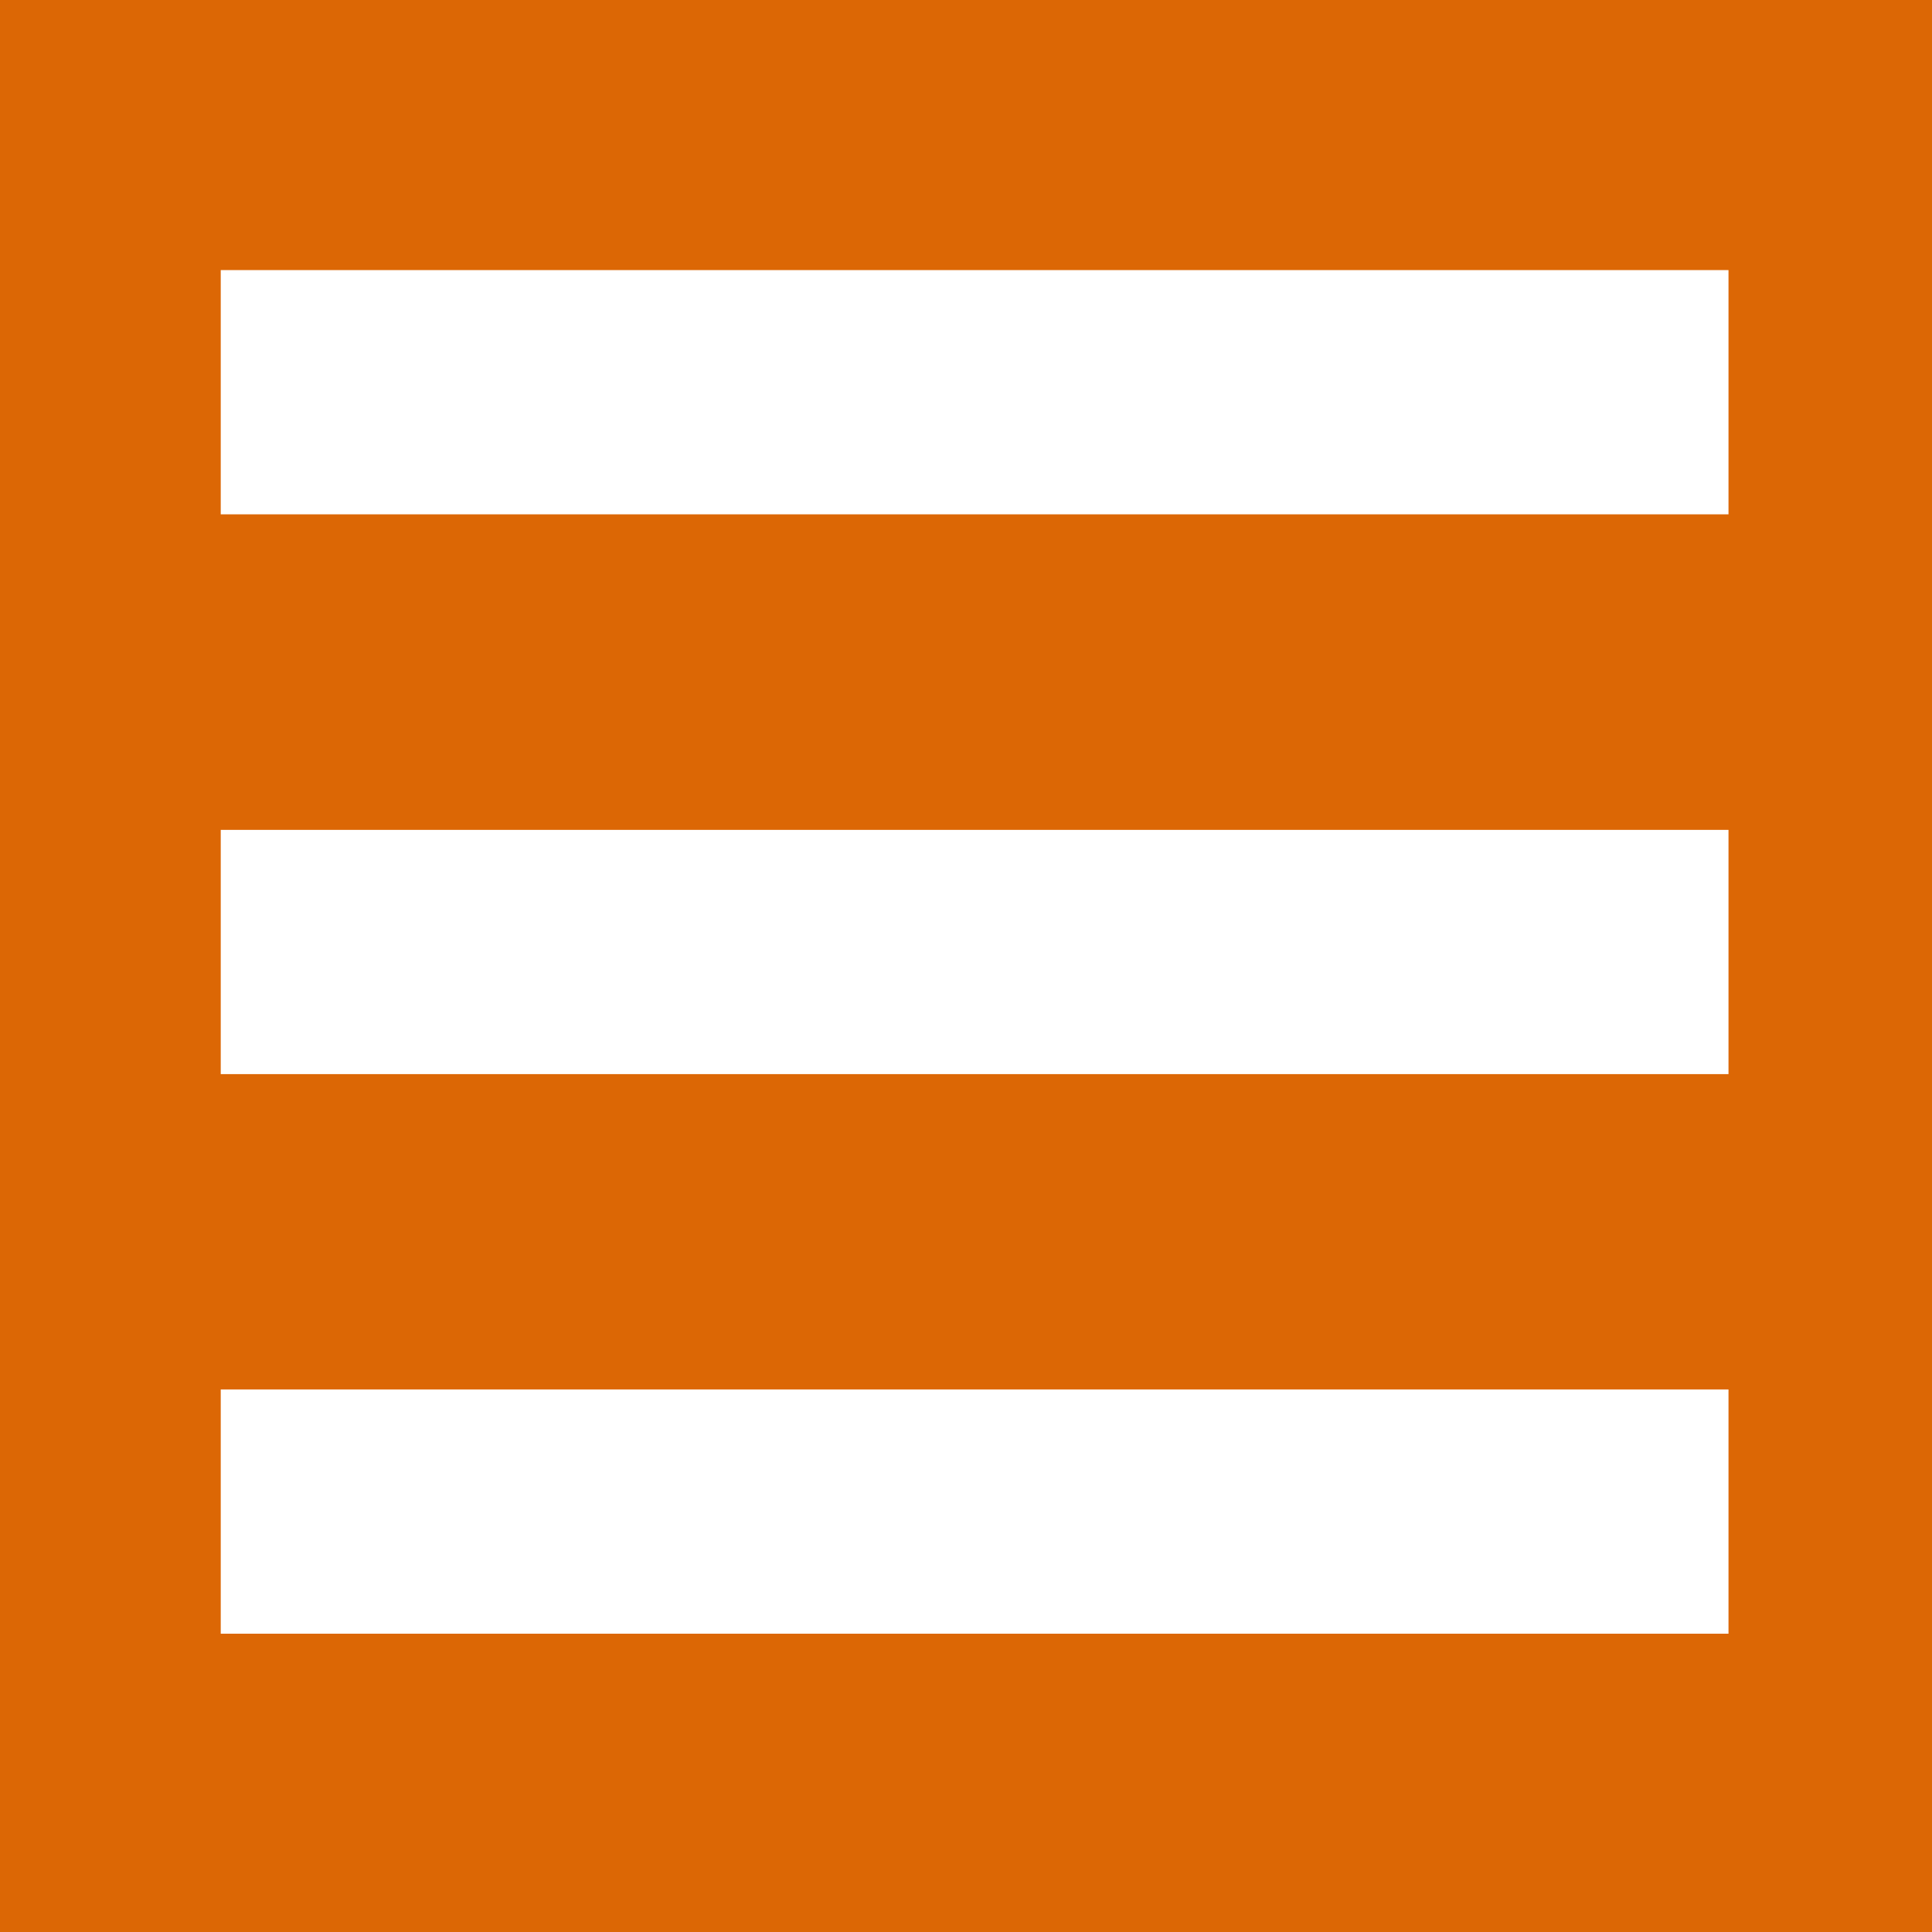
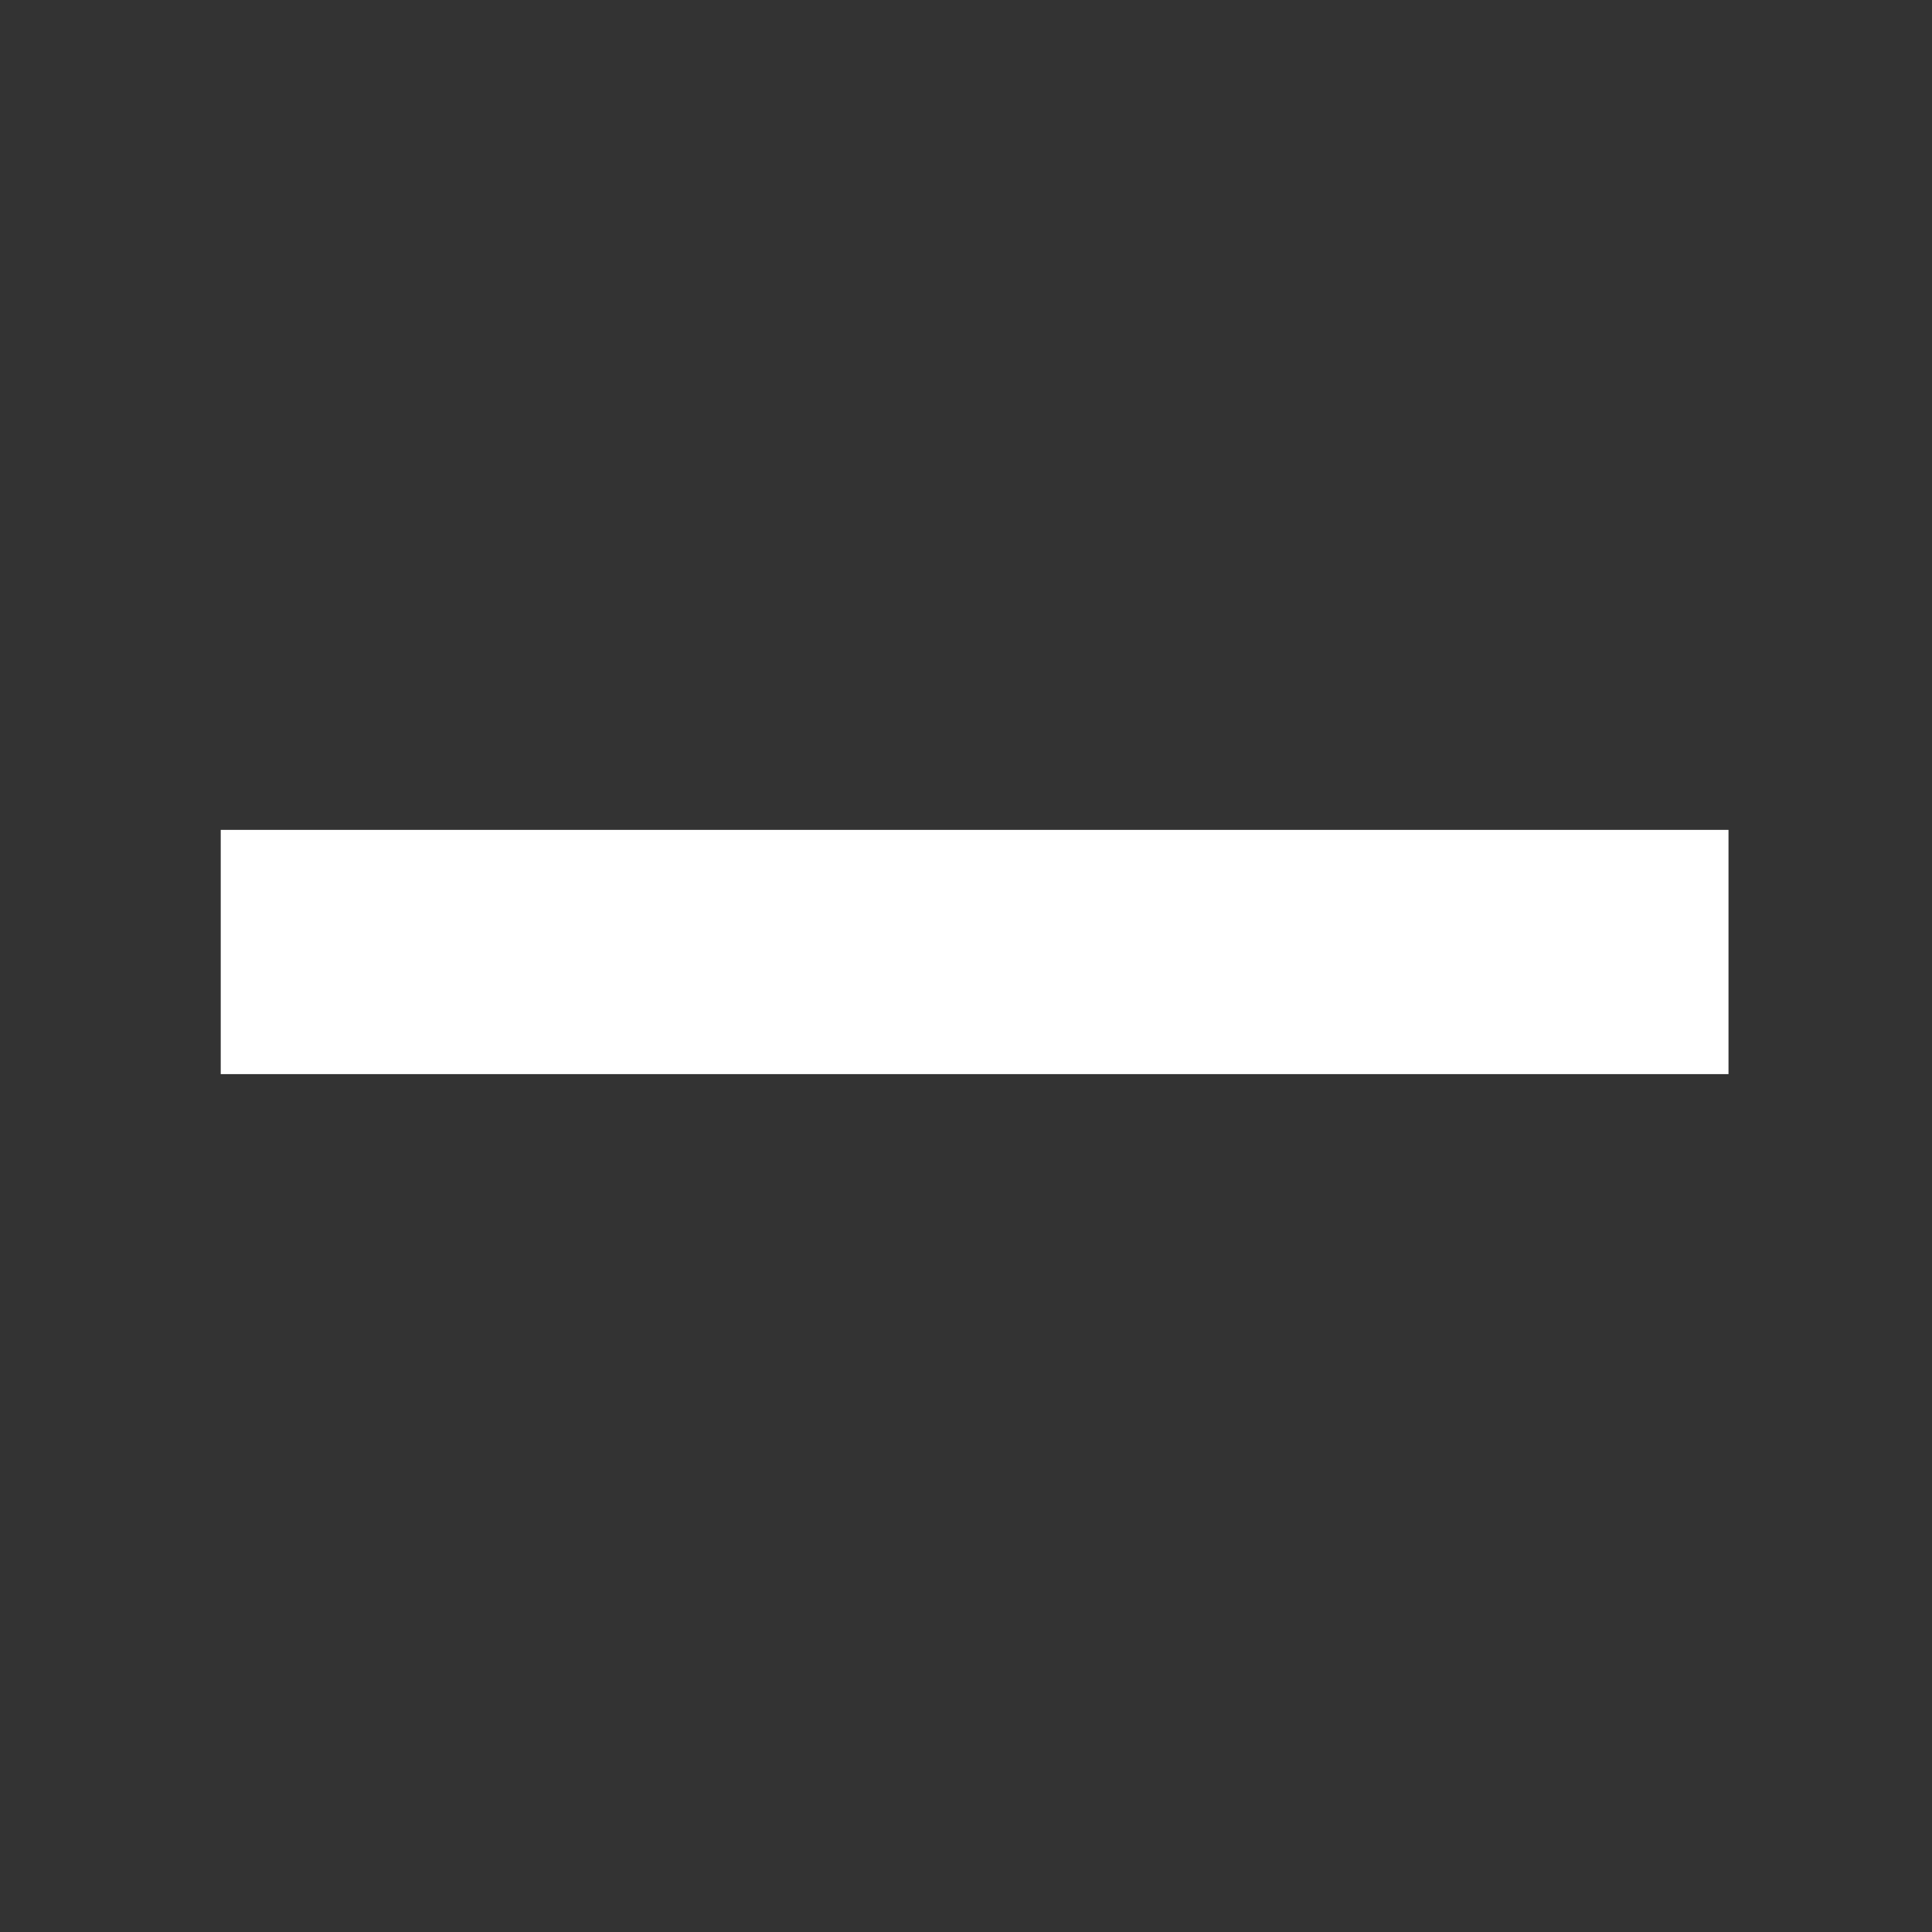
<svg xmlns="http://www.w3.org/2000/svg" viewBox="0 0 98.64 98.64">
  <rect x="0" y="0" width="98.64" height="98.64" fill="#333333" stroke="none" />
  <defs>
    <style>.cls-1{fill:#ec6c00;opacity:0.91;}.cls-2{fill:#fff;}</style>
  </defs>
  <g id="レイヤー_2" data-name="レイヤー 2">
    <g id="レイヤー_1-2" data-name="レイヤー 1">
-       <rect class="cls-1" width="98.64" height="98.64" transform="translate(0 98.64) rotate(-90)" />
-       <rect class="cls-2" x="11.27" y="13.79" width="76.98" height="12.47" />
      <rect class="cls-2" x="11.27" y="42.37" width="76.98" height="12.47" />
-       <rect class="cls-2" x="11.27" y="70.94" width="76.98" height="12.47" />
    </g>
  </g>
</svg>